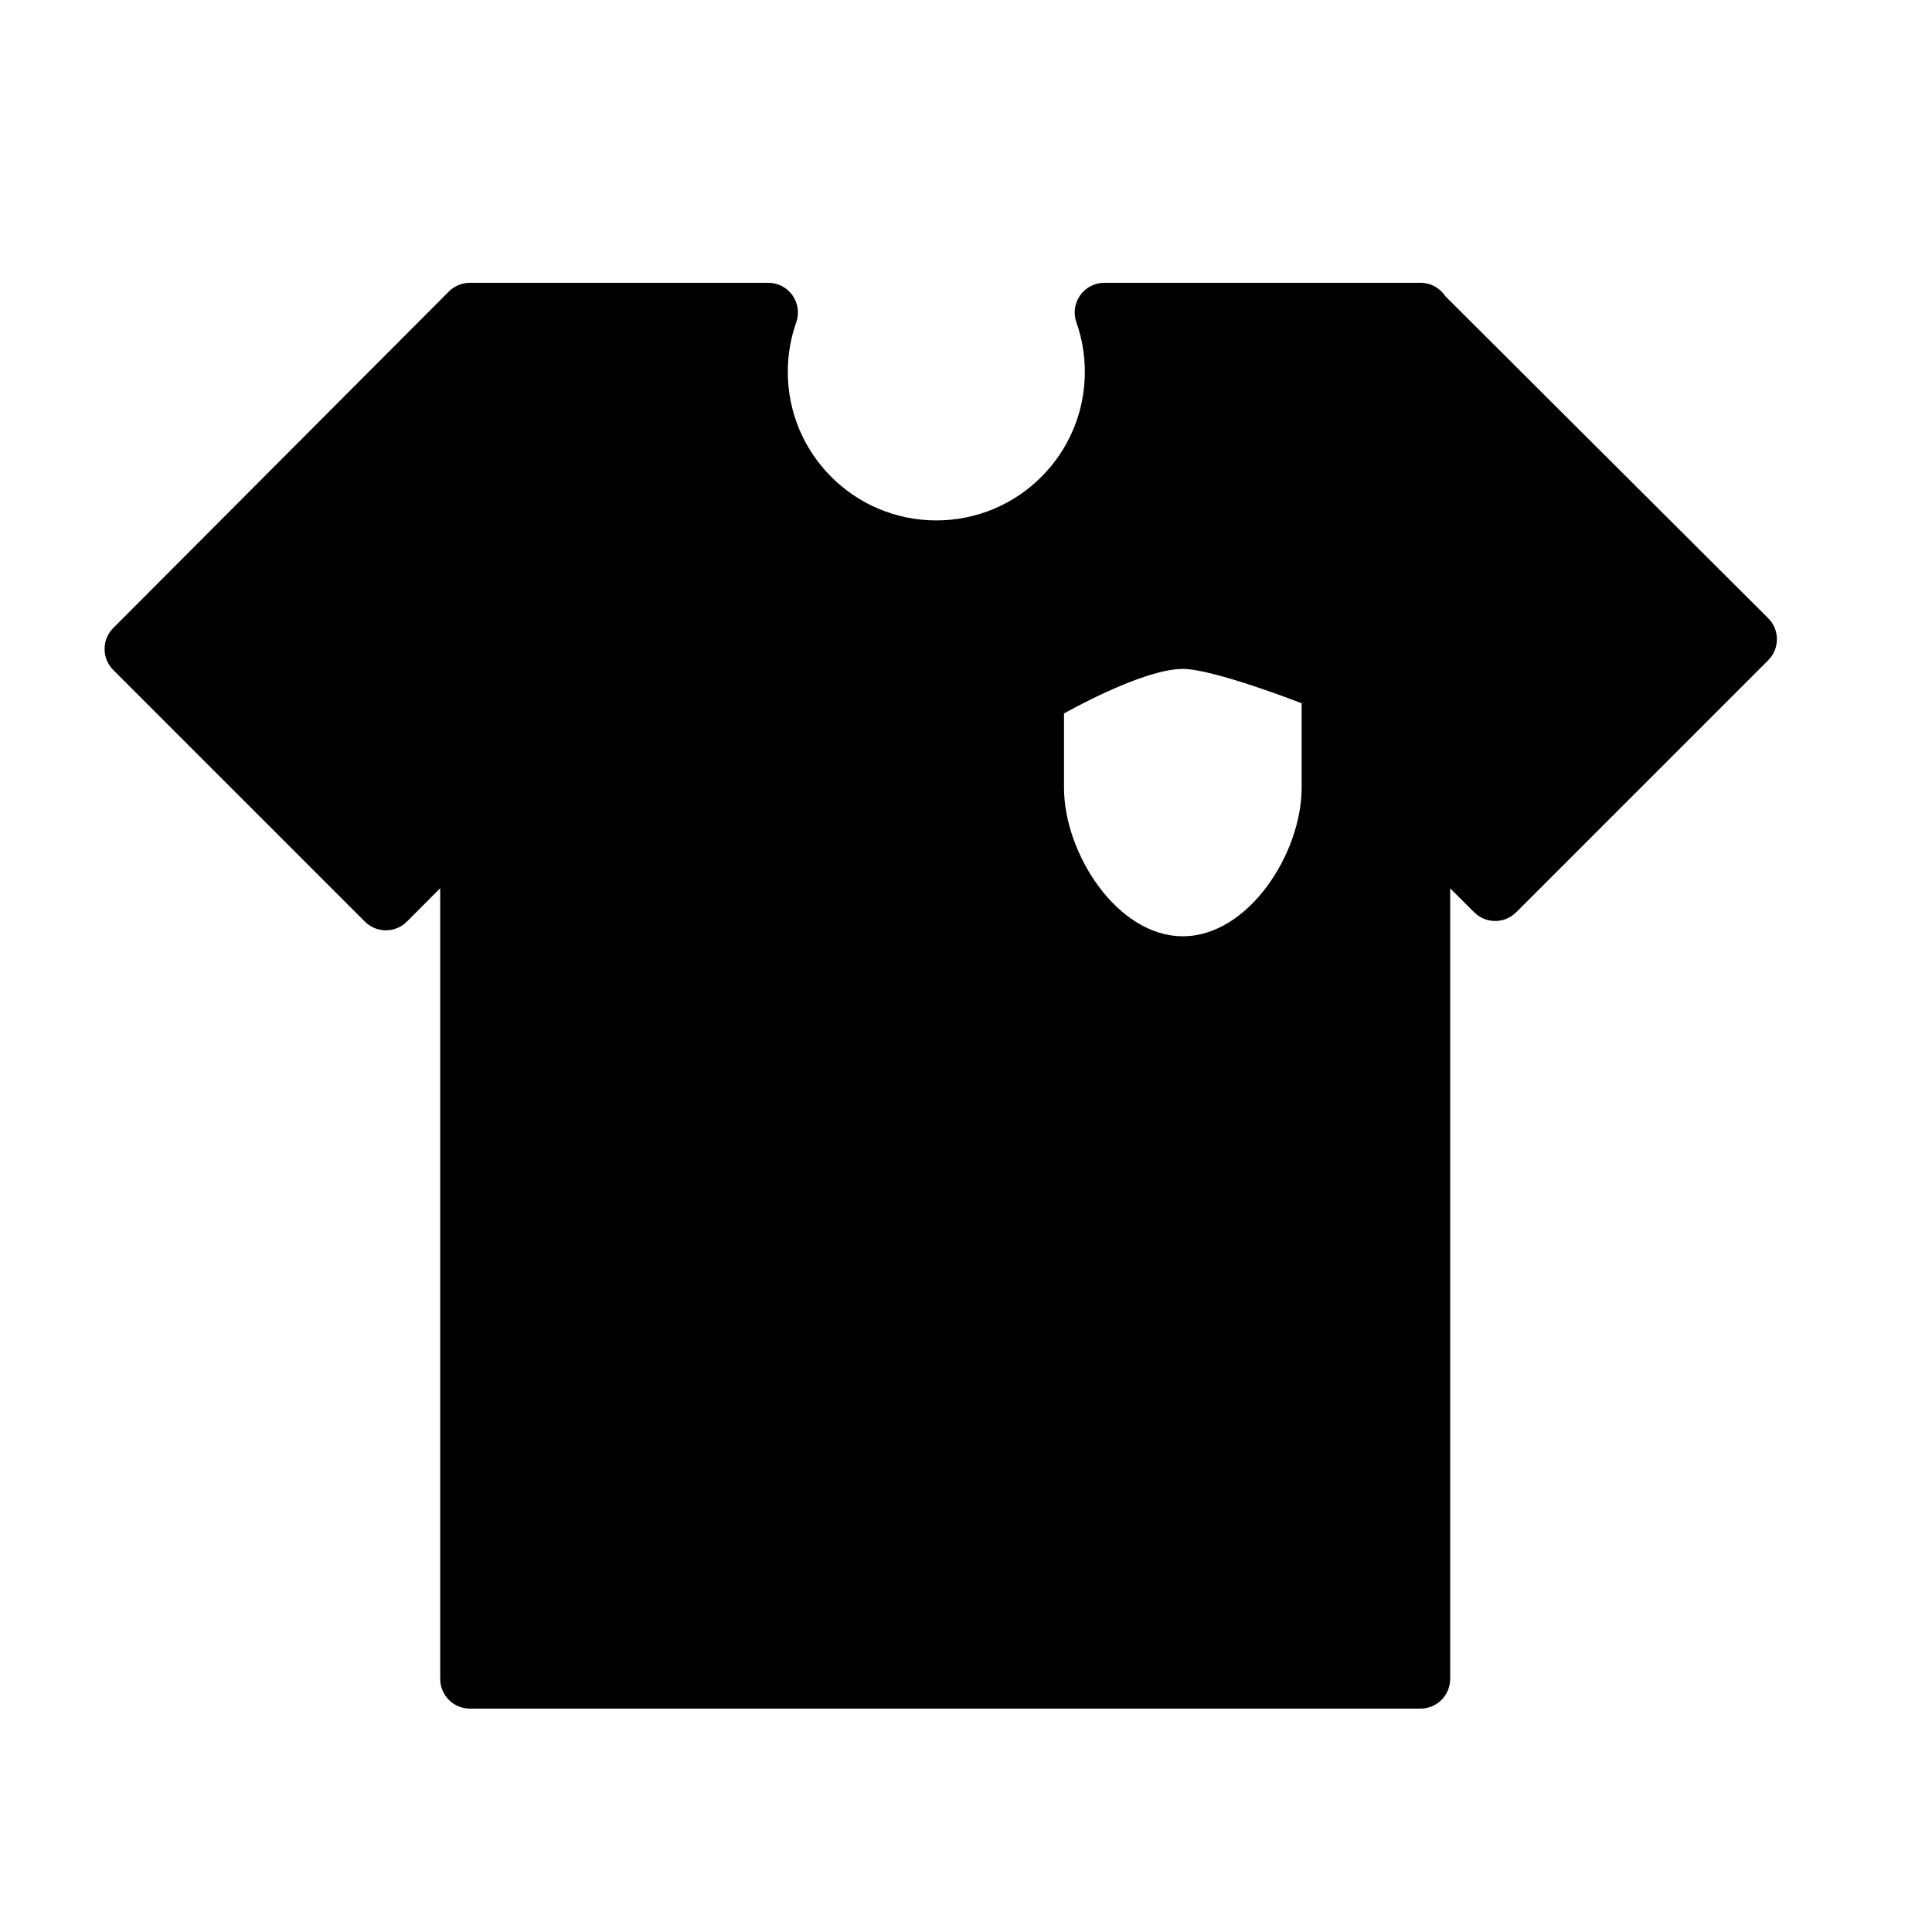
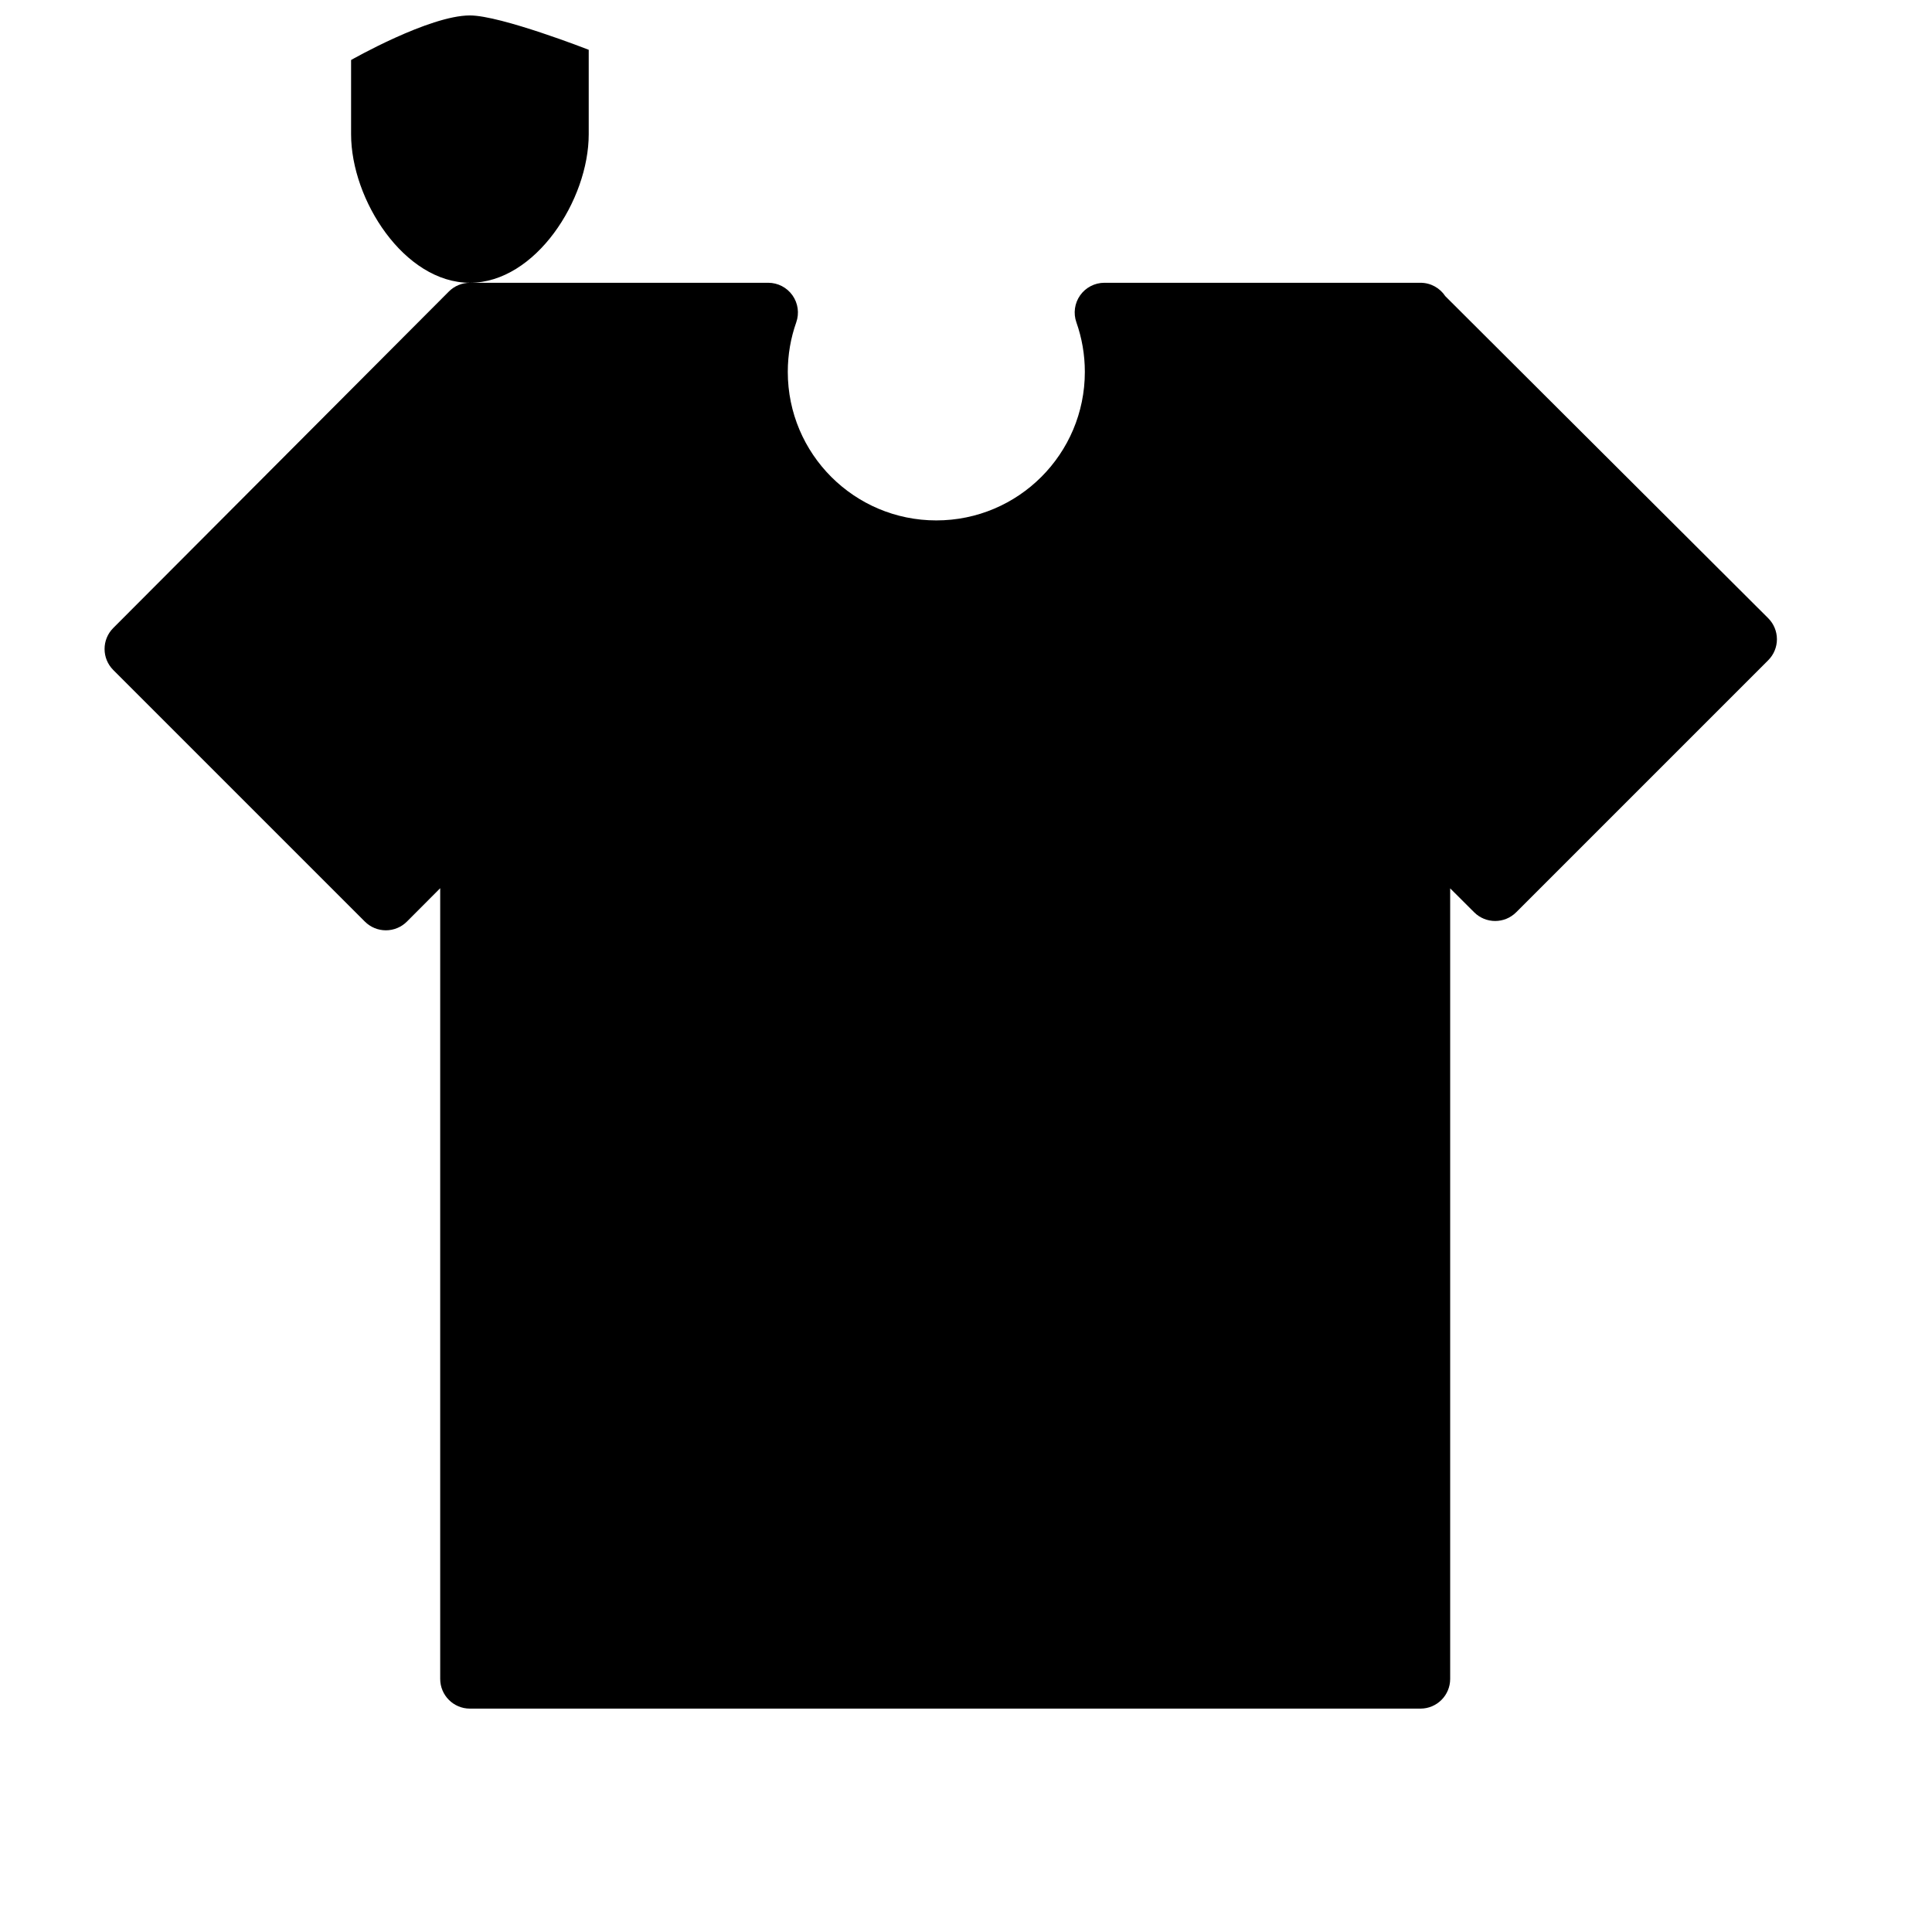
<svg xmlns="http://www.w3.org/2000/svg" fill="#000000" width="800px" height="800px" version="1.1" viewBox="144 144 512 512">
-   <path d="m268.53 218.94c-2.09 0-4.098 0.832-5.574 2.312l-88.945 89.18c-3.066 3.074-3.062 8.055 0.008 11.125l66.68 66.68c1.477 1.477 3.484 2.309 5.57 2.305 2.09 0 4.094-0.832 5.57-2.312l8.82-8.844v209.54c0 4.348 3.523 7.875 7.871 7.875h251.91c4.348 0 7.871-3.527 7.871-7.875v-209.5l6.367 6.348c3.074 3.066 8.051 3.062 11.121-0.008l66.797-66.797c1.48-1.477 2.309-3.481 2.309-5.57-0.004-2.09-0.836-4.094-2.312-5.57l-85.574-85.344c-1.41-2.137-3.828-3.547-6.578-3.547h-83.762c-2.555 0-4.953 1.242-6.43 3.328-1.473 2.086-1.844 4.758-0.992 7.168 1.445 4.094 2.238 8.508 2.238 13.121 0 21.738-17.625 39.359-39.363 39.359-21.734 0-39.359-17.621-39.359-39.359 0-4.613 0.793-9.027 2.238-13.121 0.852-2.41 0.48-5.082-0.996-7.168-1.473-2.086-3.871-3.328-6.426-3.328zm188.93 173.18c17.391 0 31.488-21.969 31.488-39.359v-22.387s-23.293-9.102-31.488-9.102c-10.781 0-31.488 11.809-31.488 11.809v19.68c0 17.391 14.098 39.359 31.488 39.359z" fill-rule="evenodd" />
+   <path d="m268.53 218.94c-2.09 0-4.098 0.832-5.574 2.312l-88.945 89.18c-3.066 3.074-3.062 8.055 0.008 11.125l66.68 66.68c1.477 1.477 3.484 2.309 5.57 2.305 2.09 0 4.094-0.832 5.57-2.312l8.82-8.844v209.54c0 4.348 3.523 7.875 7.871 7.875h251.91c4.348 0 7.871-3.527 7.871-7.875v-209.5l6.367 6.348c3.074 3.066 8.051 3.062 11.121-0.008l66.797-66.797c1.48-1.477 2.309-3.481 2.309-5.57-0.004-2.09-0.836-4.094-2.312-5.57l-85.574-85.344c-1.41-2.137-3.828-3.547-6.578-3.547h-83.762c-2.555 0-4.953 1.242-6.43 3.328-1.473 2.086-1.844 4.758-0.992 7.168 1.445 4.094 2.238 8.508 2.238 13.121 0 21.738-17.625 39.359-39.363 39.359-21.734 0-39.359-17.621-39.359-39.359 0-4.613 0.793-9.027 2.238-13.121 0.852-2.41 0.48-5.082-0.996-7.168-1.473-2.086-3.871-3.328-6.426-3.328zc17.391 0 31.488-21.969 31.488-39.359v-22.387s-23.293-9.102-31.488-9.102c-10.781 0-31.488 11.809-31.488 11.809v19.68c0 17.391 14.098 39.359 31.488 39.359z" fill-rule="evenodd" />
</svg>